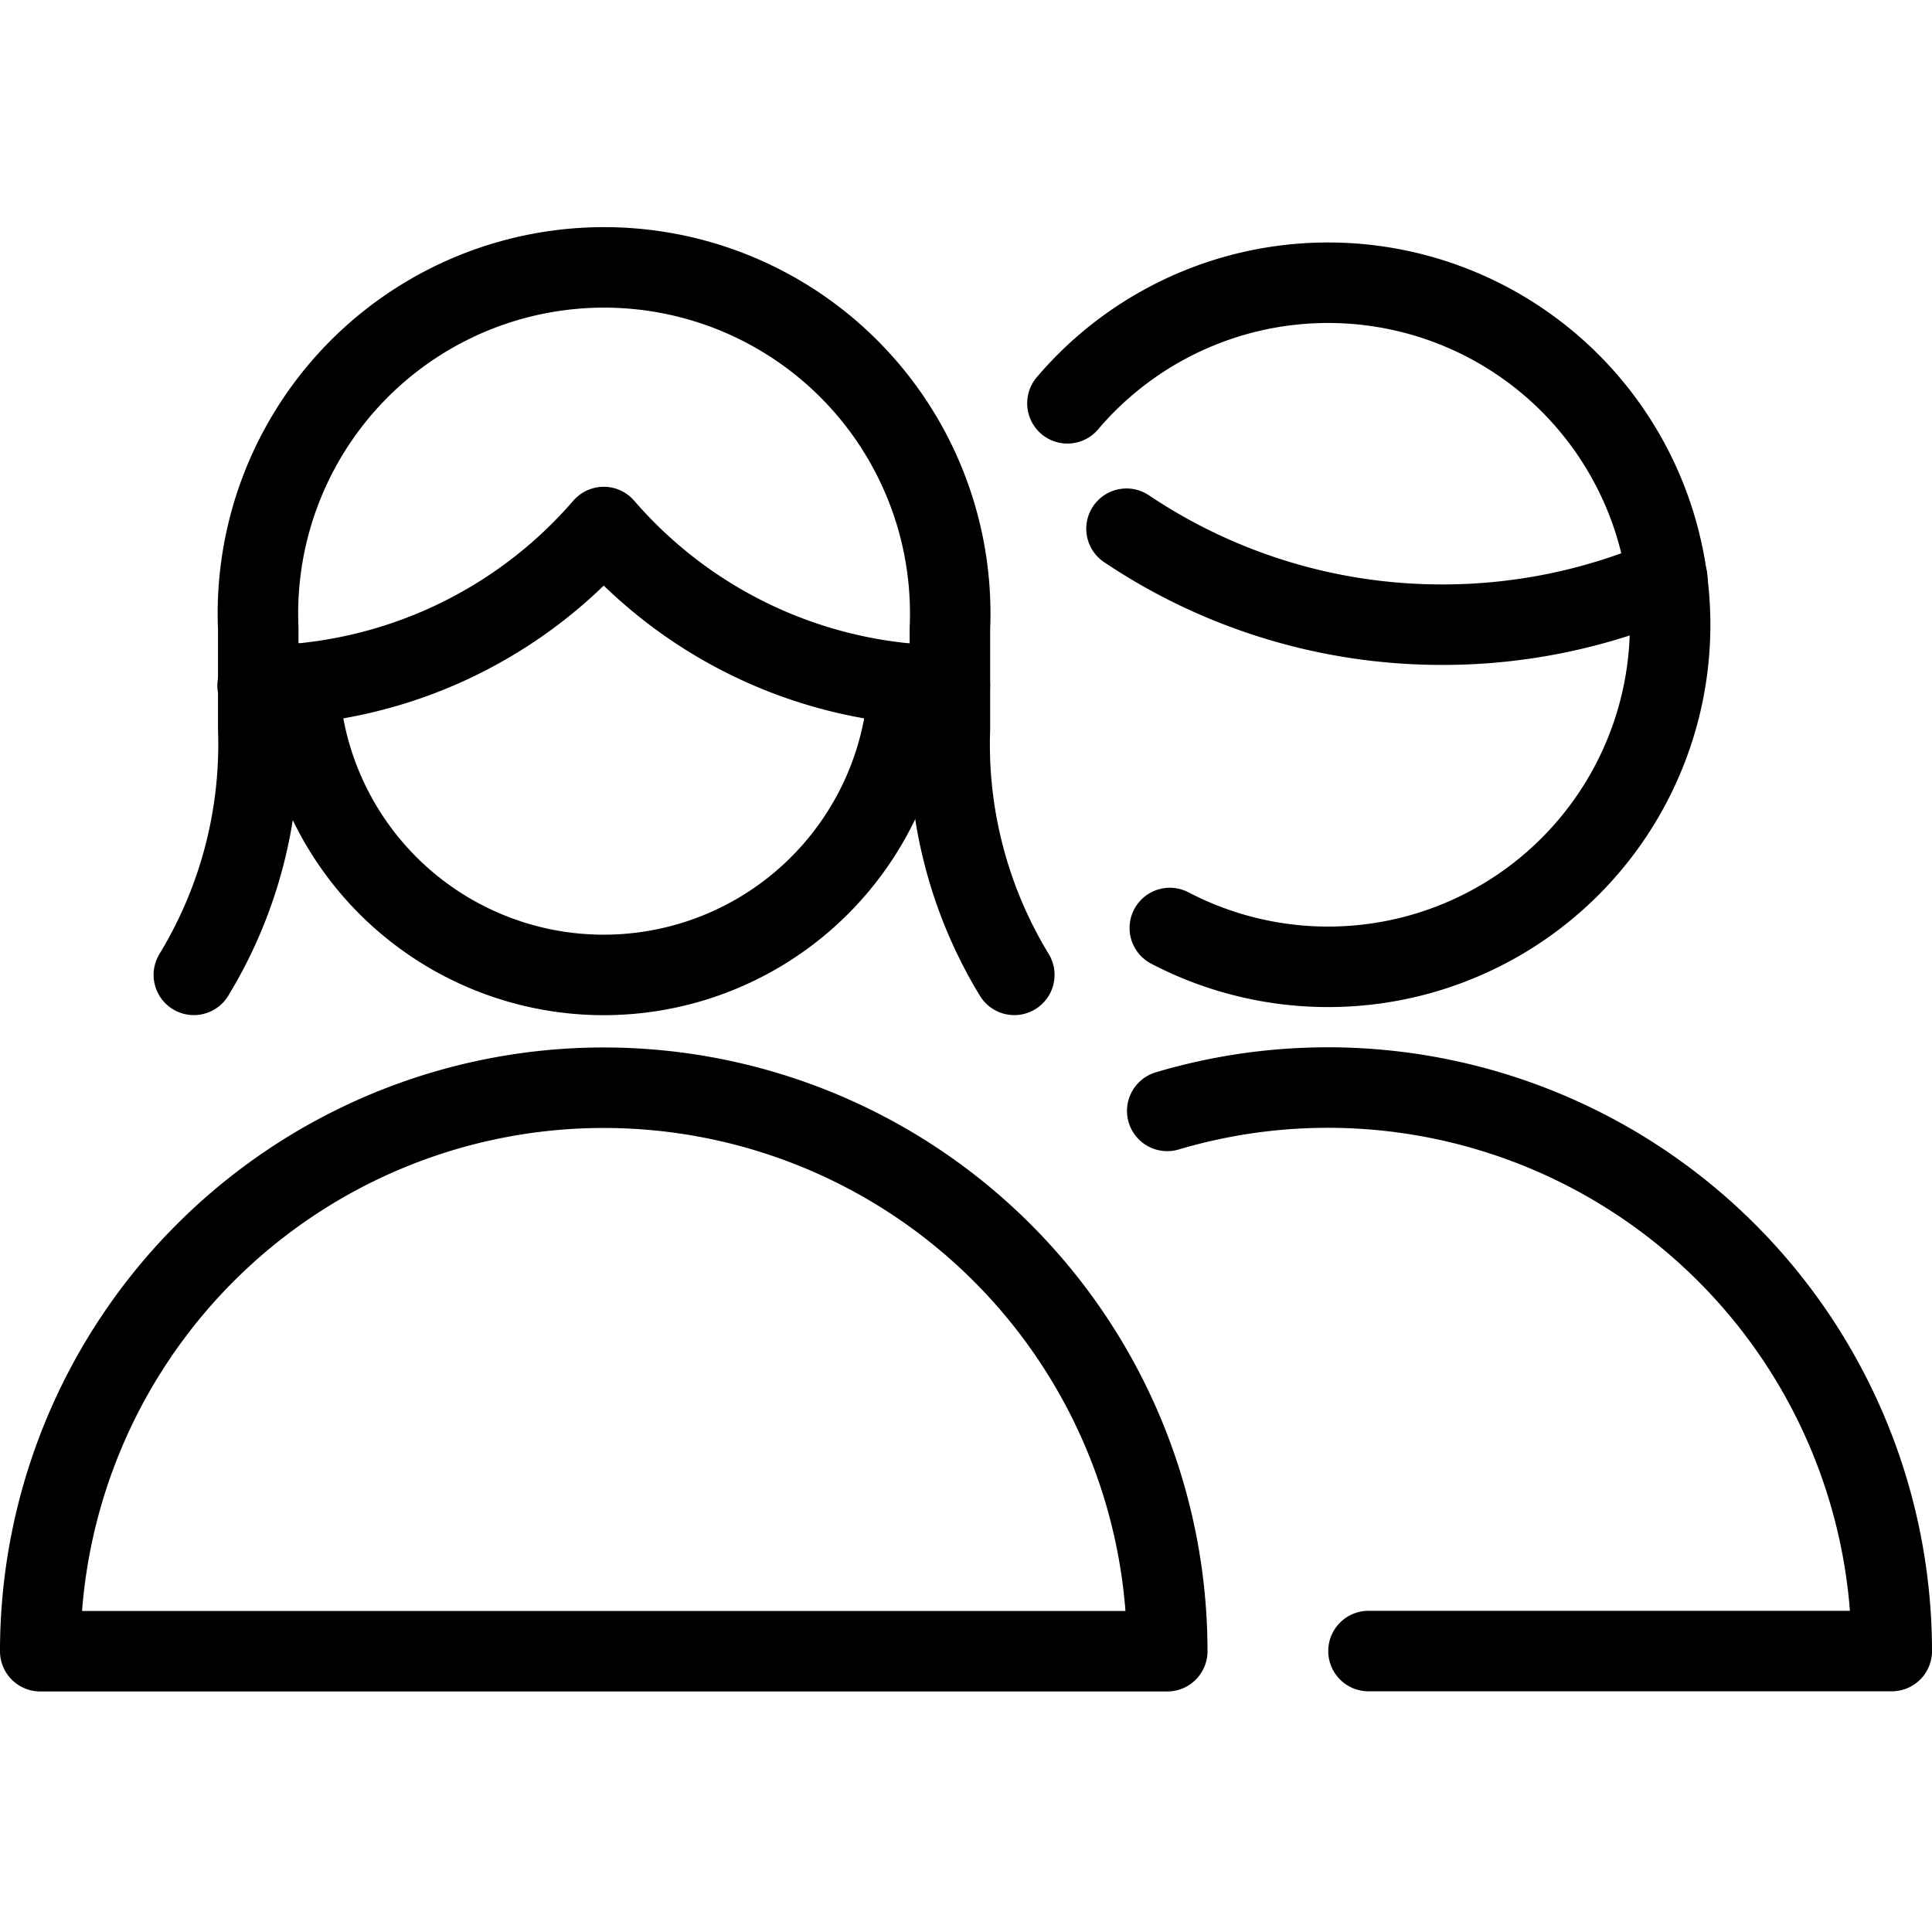
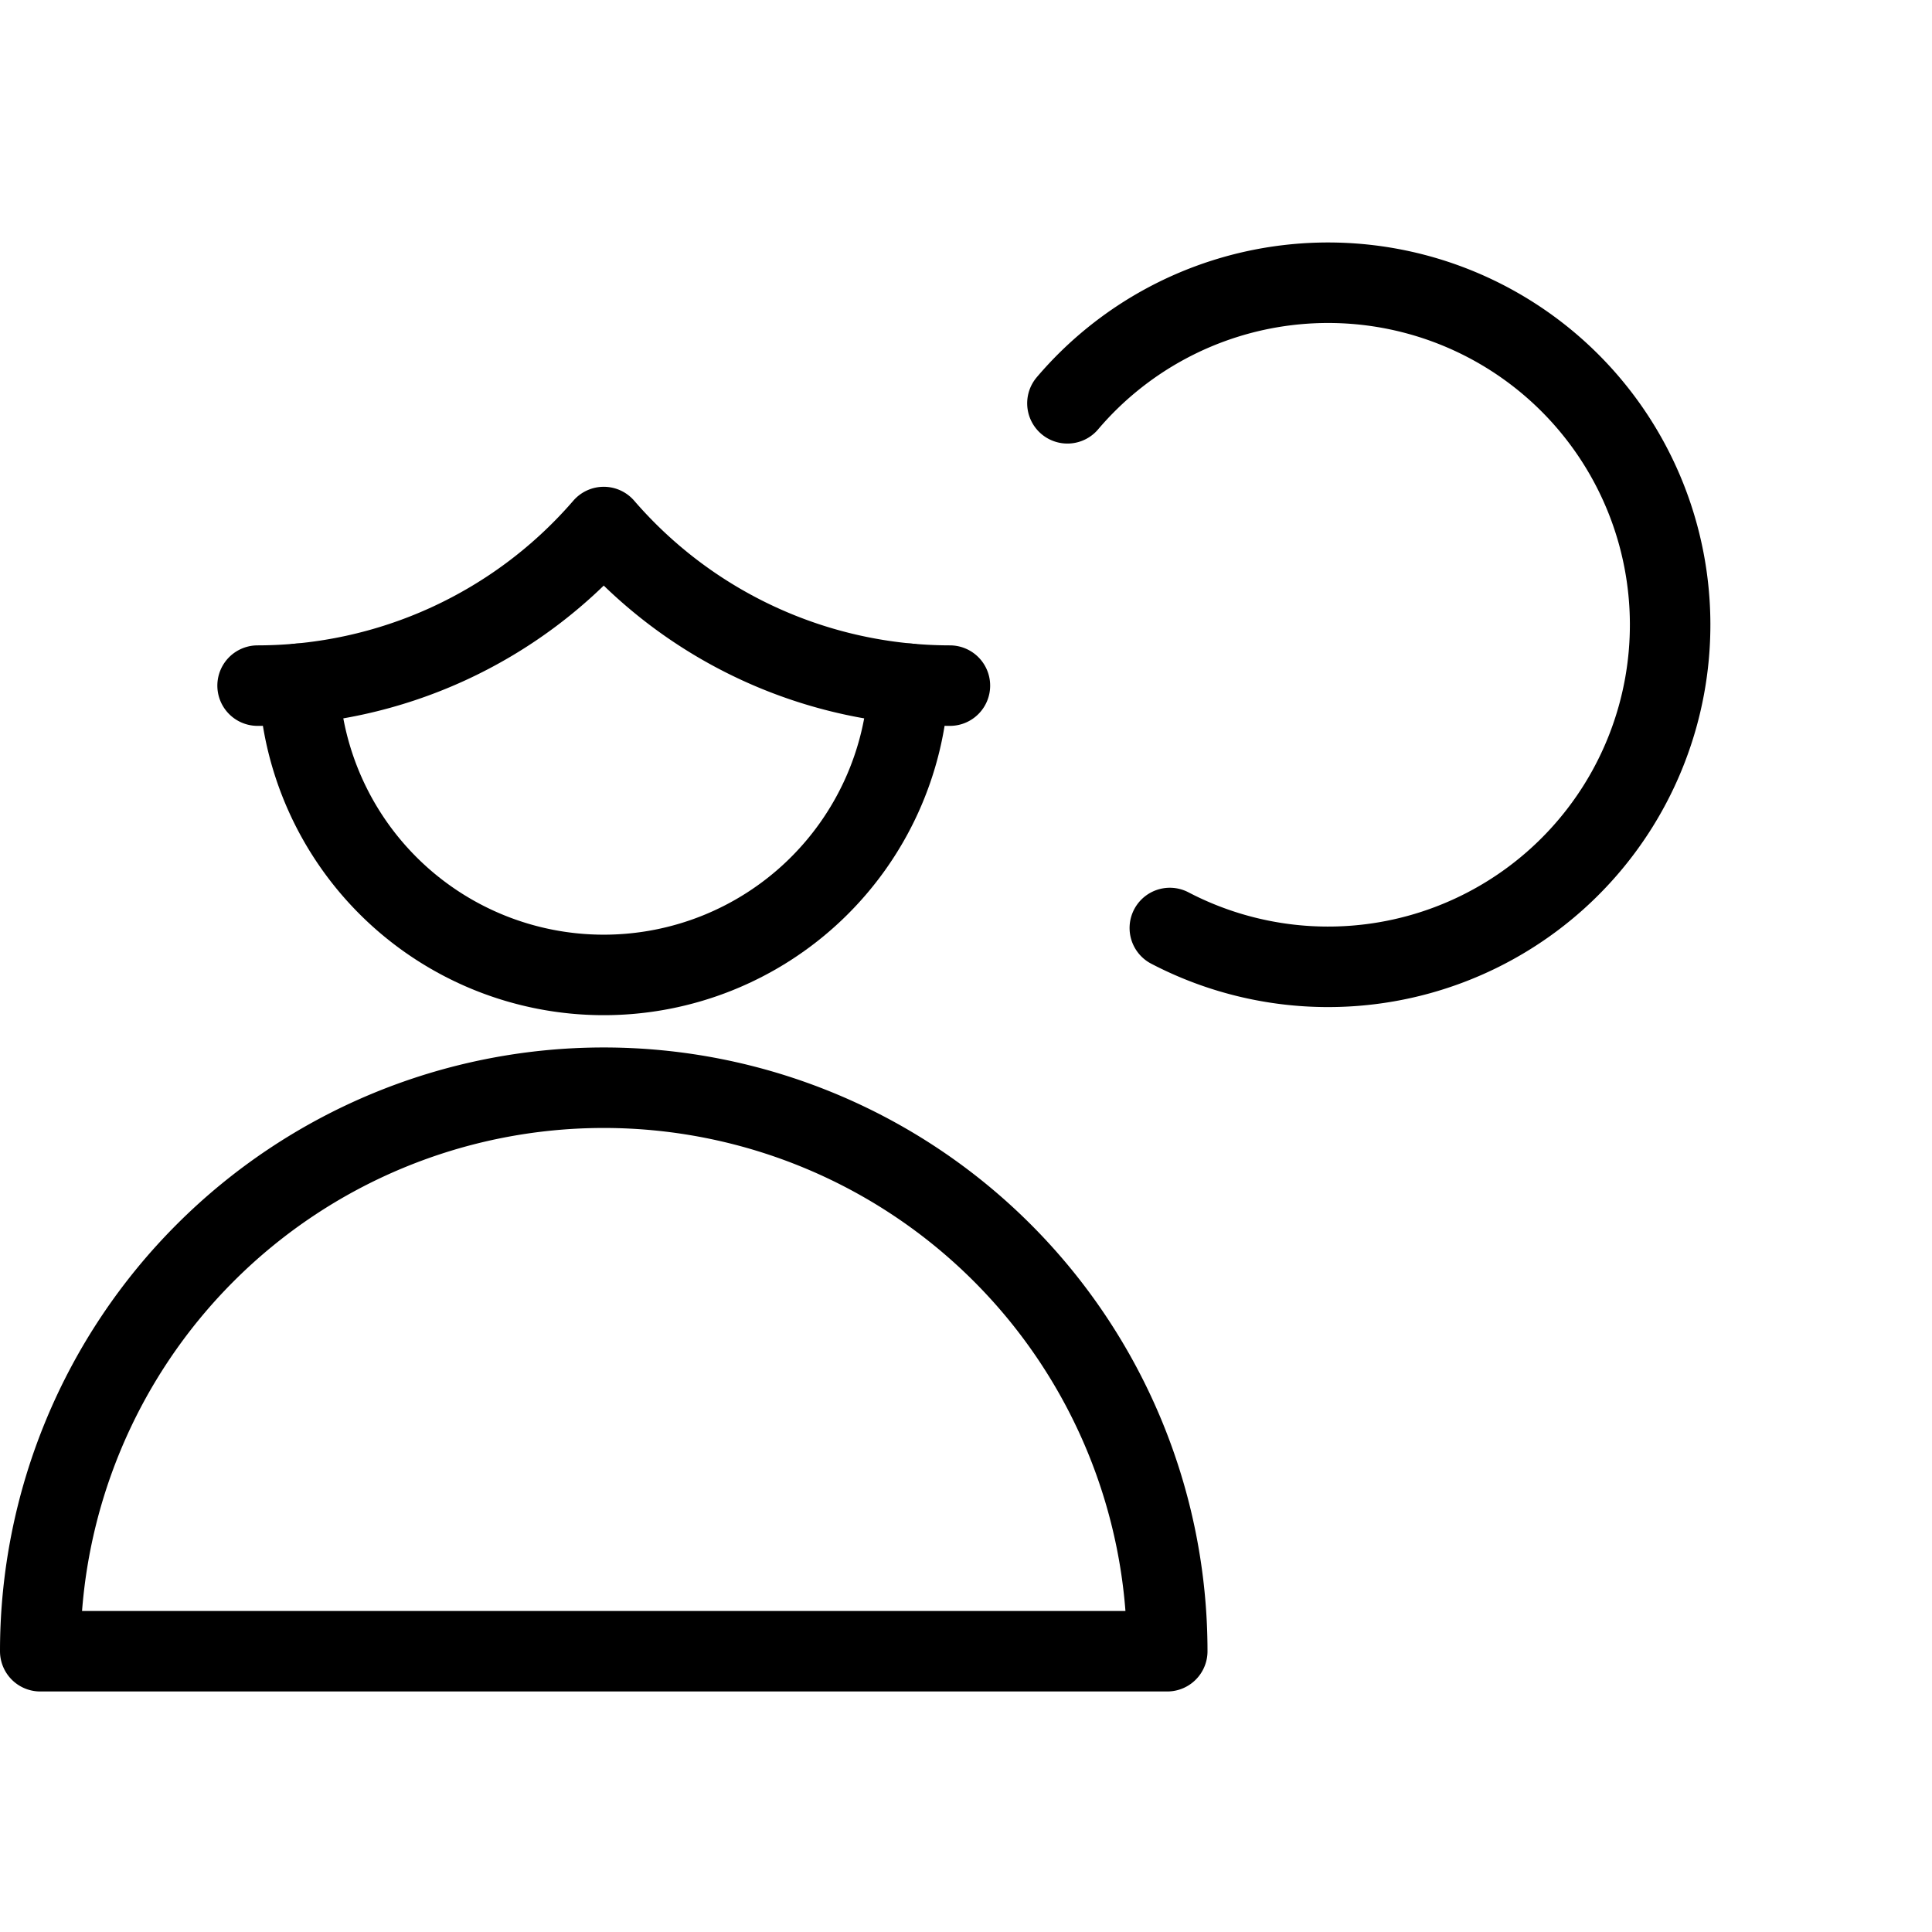
<svg xmlns="http://www.w3.org/2000/svg" viewBox="0 0 24 24" id="Multiple-Man-Woman-2--Streamline-Ultimate.svg">
  <desc>Multiple Man Woman 2 Streamline Icon: https://streamlinehq.com</desc>
-   <path d="M13.994 6.568a7.023 7.023 0 0 0 3.923 1.192 7.047 7.047 0 0 0 2.794 -0.575" fill="none" stroke="#000000" stroke-linecap="round" stroke-linejoin="round" stroke-width="1" />
  <path d="M13.26 5.01a4.249 4.249 0 1 1 1.272 6.518" fill="none" stroke="#000000" stroke-linecap="round" stroke-linejoin="round" stroke-width="1" />
-   <path d="M14.5 13.8a7.005 7.005 0 0 1 9 6.71H17" fill="none" stroke="#000000" stroke-linecap="round" stroke-linejoin="round" stroke-width="1" />
  <path d="M0.5 20.512a7 7 0 0 1 14 0Z" fill="none" stroke="#000000" stroke-linecap="round" stroke-linejoin="round" stroke-width="1" />
-   <path d="M12.6 12.11a5.506 5.506 0 0 1 -0.8 -3.054V7.807a4.3 4.3 0 1 0 -8.592 0v1.249a5.506 5.506 0 0 1 -0.8 3.054" fill="none" stroke="#000000" stroke-linecap="round" stroke-linejoin="round" stroke-width="1" />
  <path d="M3.2 8.517a5.688 5.688 0 0 0 4.3 -1.97 5.688 5.688 0 0 0 4.3 1.97" fill="none" stroke="#000000" stroke-linecap="round" stroke-linejoin="round" stroke-width="1" />
  <path d="M11.287 8.494a3.791 3.791 0 0 1 -7.574 0" fill="none" stroke="#000000" stroke-linecap="round" stroke-linejoin="round" stroke-width="1" />
</svg>